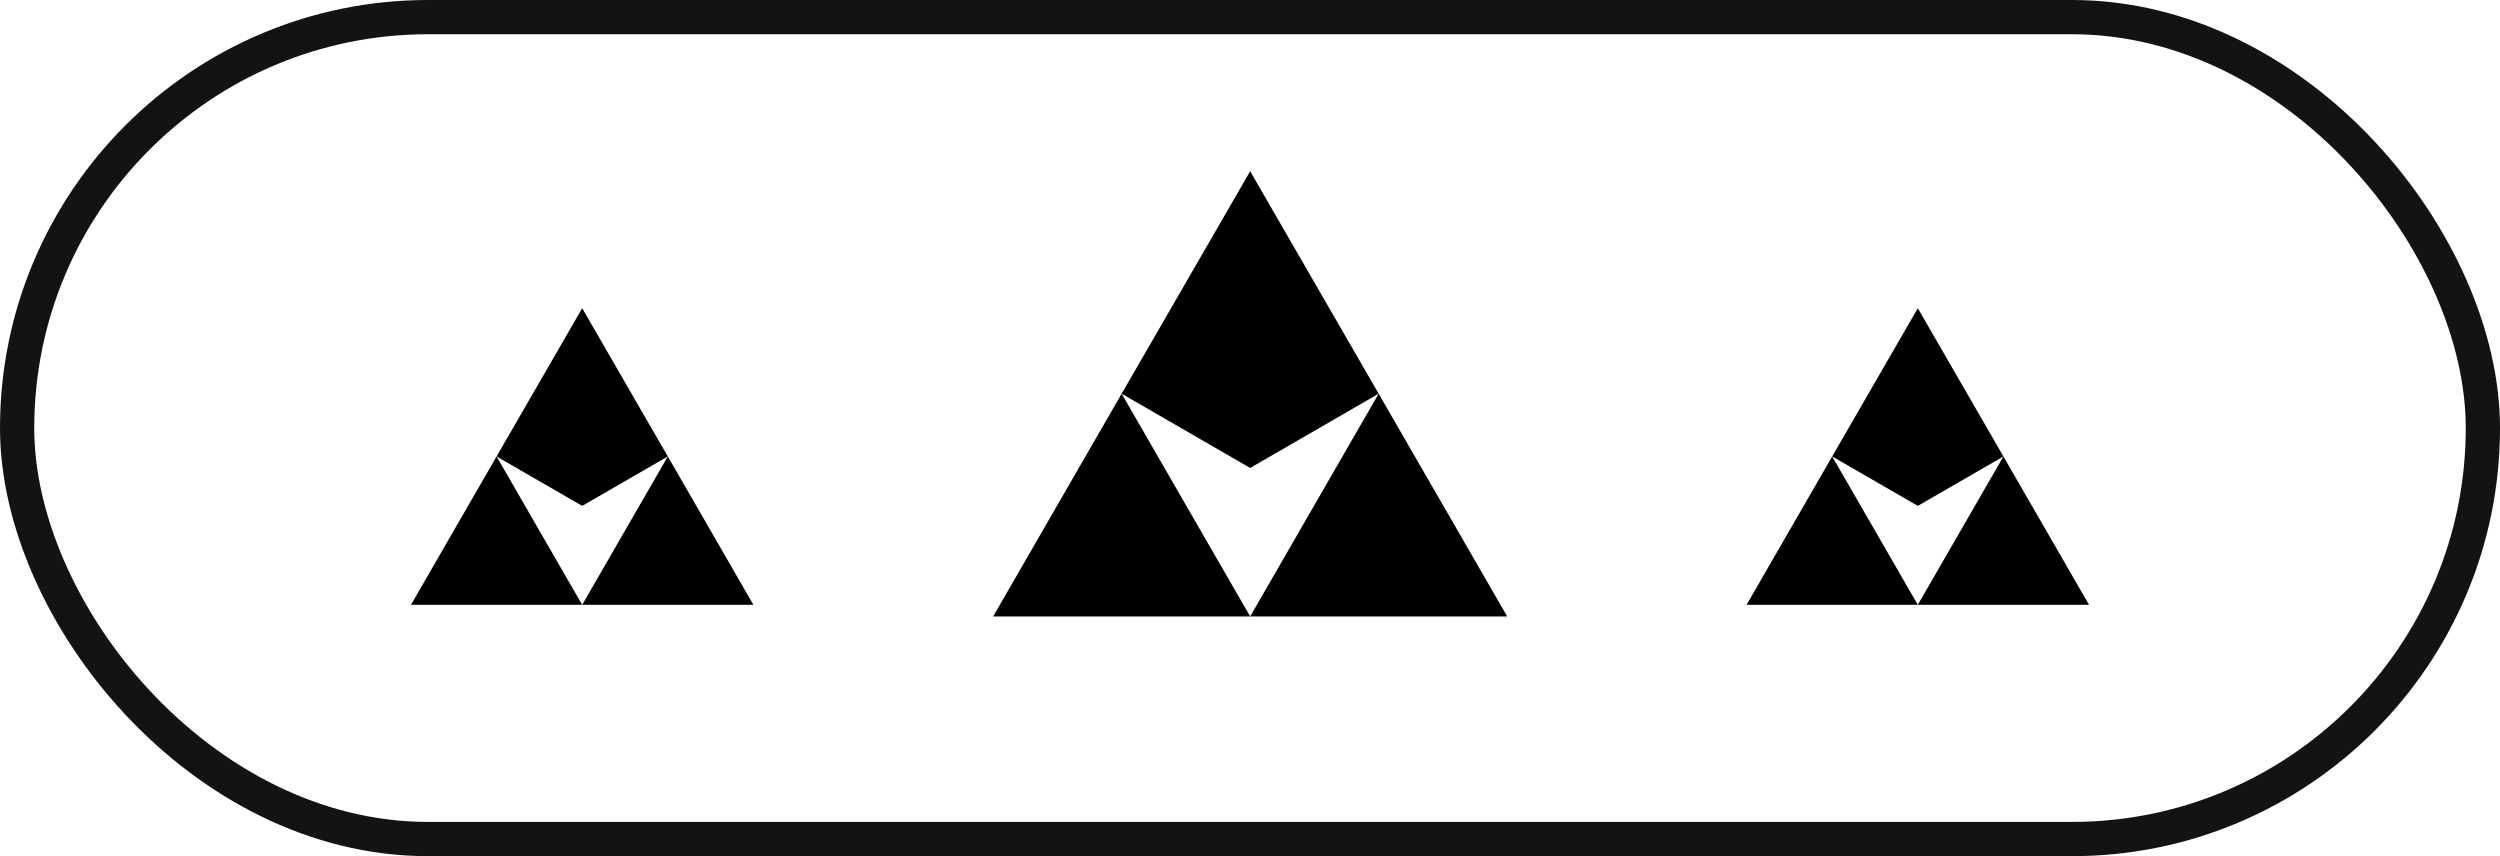
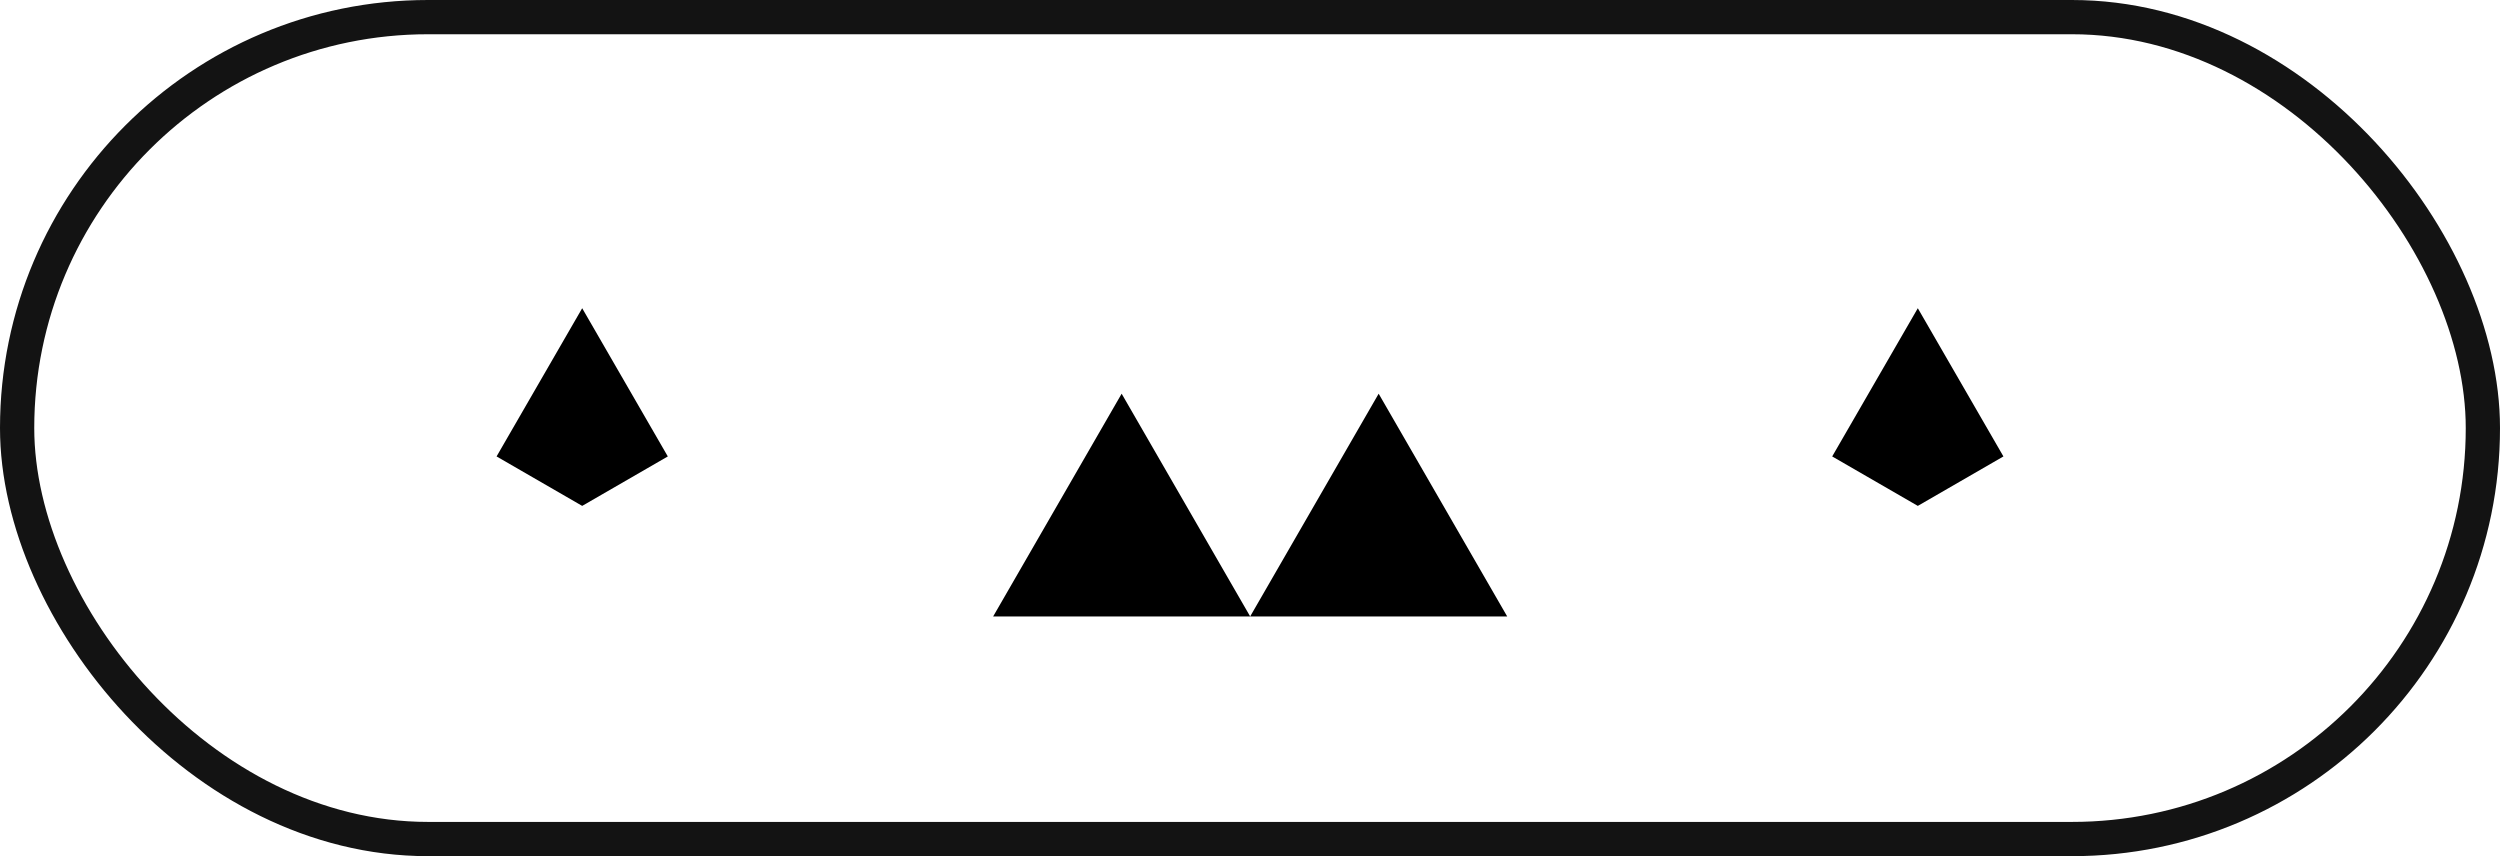
<svg xmlns="http://www.w3.org/2000/svg" width="73" height="25" viewBox="0 0 73 25" fill="none">
  <rect x="0.5" y="0.5" width="72" height="24" rx="12" stroke="#131313" />
  <path d="M29 18L32.752 11.496L36.505 18L40.257 11.496L44.01 18H29Z" fill="black" />
-   <path d="M32.752 11.496L36.505 5L40.257 11.496L36.505 13.664L32.752 11.496Z" fill="black" />
-   <path d="M12 17.661L14.5 13.328L17 17.661L19.5 13.328L22 17.661H12Z" fill="black" />
  <path d="M14.5 13.328L17 9L19.5 13.328L17 14.772L14.5 13.328Z" fill="black" />
-   <path d="M51 17.661L53.5 13.328L56 17.661L58.5 13.328L61 17.661H51Z" fill="black" />
  <path d="M53.5 13.328L56 9L58.5 13.328L56 14.772L53.5 13.328Z" fill="black" />
</svg>